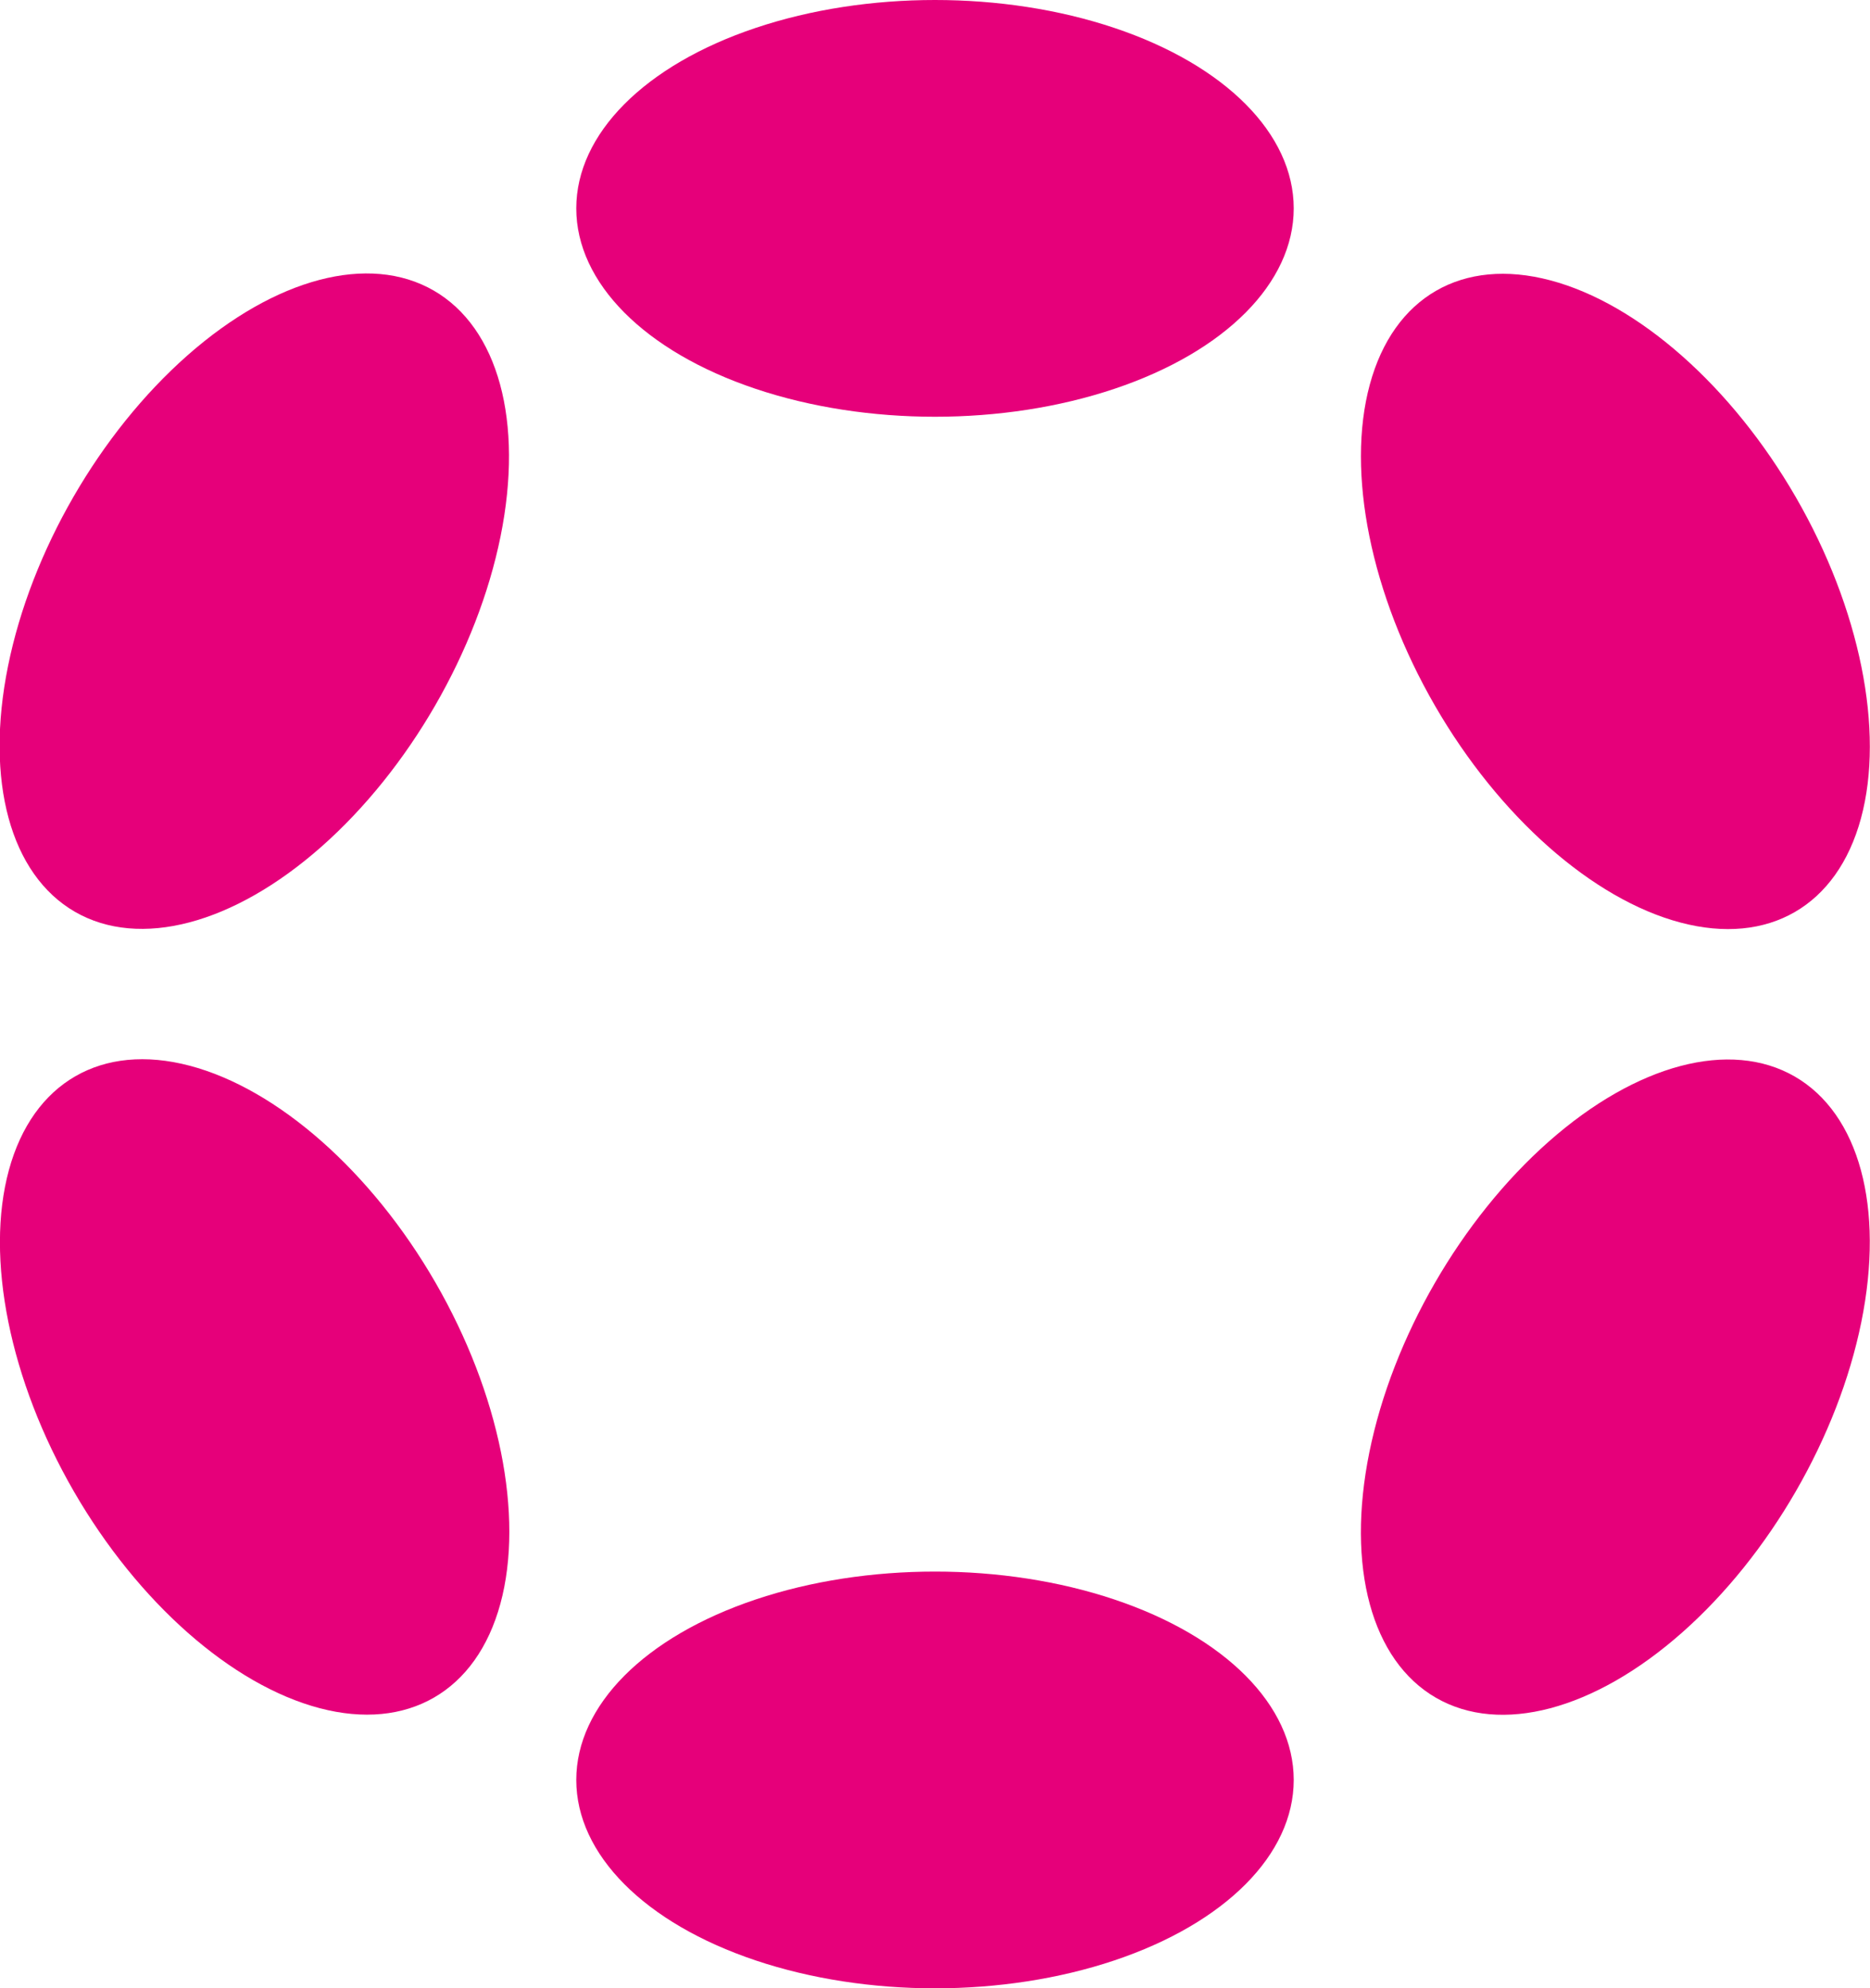
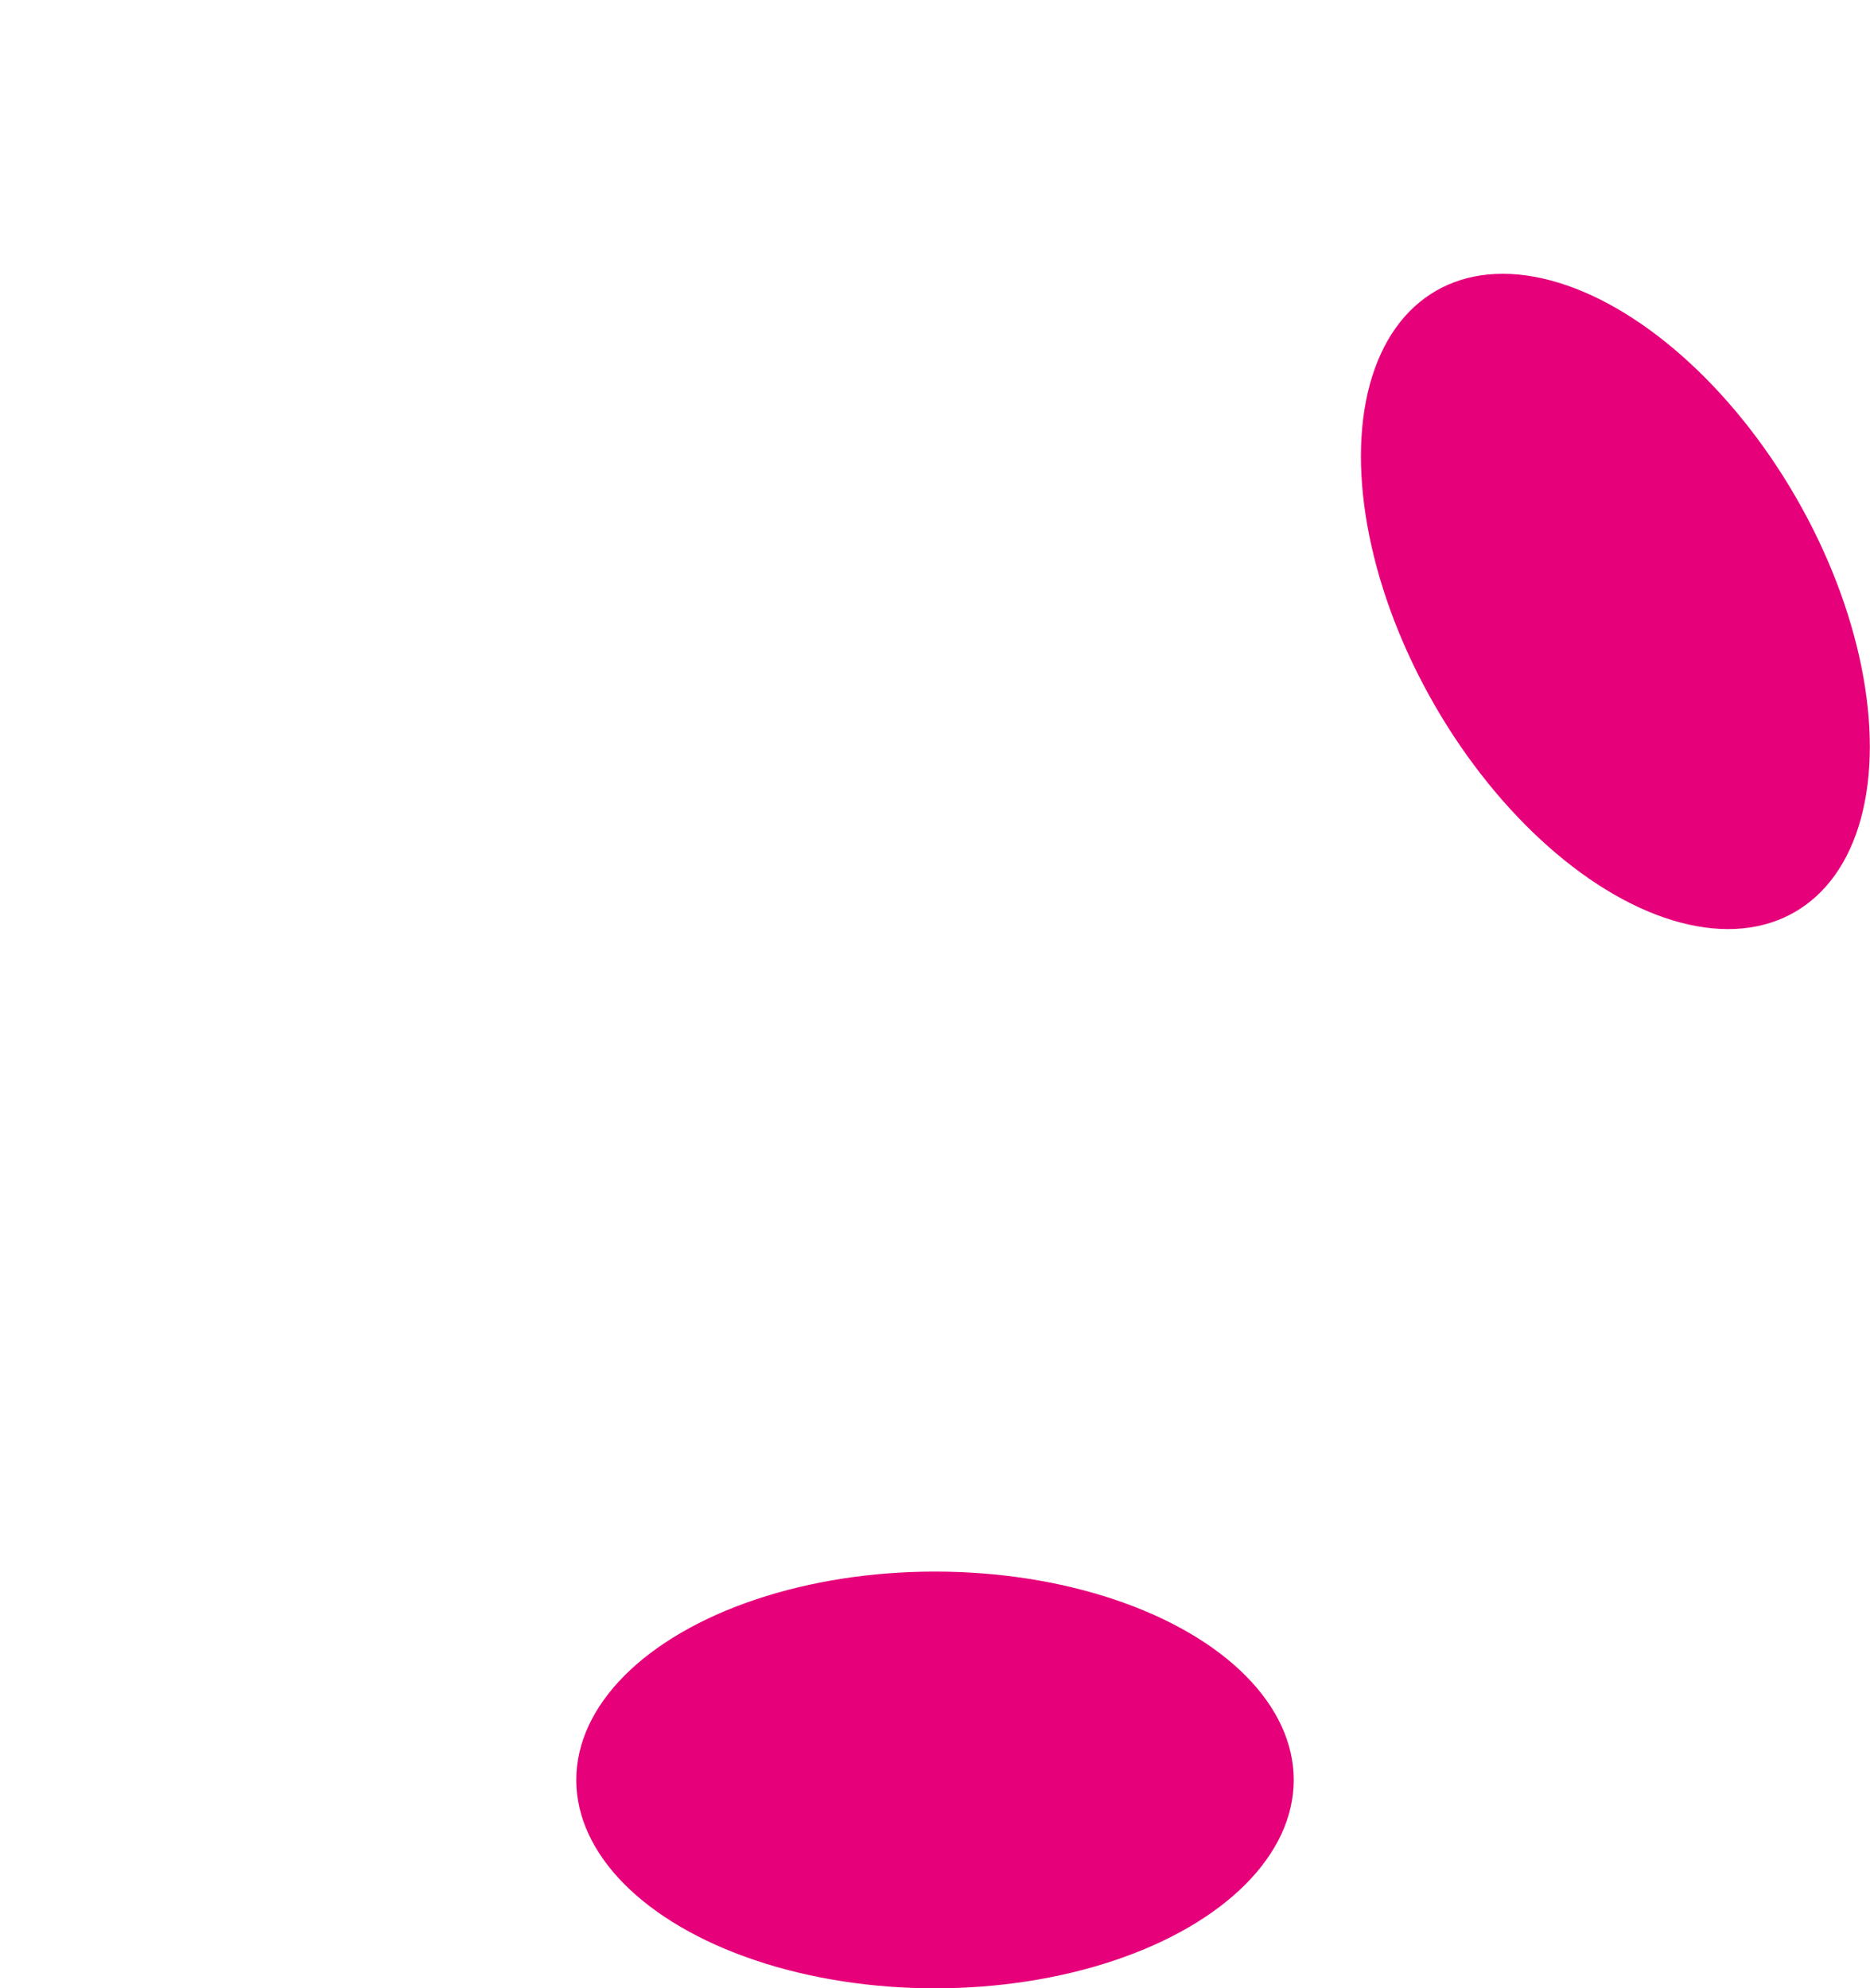
<svg xmlns="http://www.w3.org/2000/svg" id="Content" viewBox="0 0 47.02 50">
  <defs>
    <style>.cls-1{fill:#e6007a;}</style>
  </defs>
-   <ellipse class="cls-1" cx="23.51" cy="5.24" rx="9.02" ry="5.24" />
  <ellipse class="cls-1" cx="23.51" cy="44.76" rx="9.02" ry="5.24" />
-   <ellipse class="cls-1" cx="6.4" cy="15.12" rx="9.02" ry="5.25" transform="translate(-9.9 13.1) rotate(-60)" />
-   <ellipse class="cls-1" cx="40.62" cy="34.88" rx="9.02" ry="5.24" transform="translate(-9.9 52.62) rotate(-60)" />
-   <ellipse class="cls-1" cx="6.4" cy="34.88" rx="5.25" ry="9.02" transform="translate(-16.58 7.87) rotate(-30)" />
  <ellipse class="cls-1" cx="40.62" cy="15.12" rx="5.24" ry="9.02" transform="translate(-2.12 22.34) rotate(-30)" />
</svg>